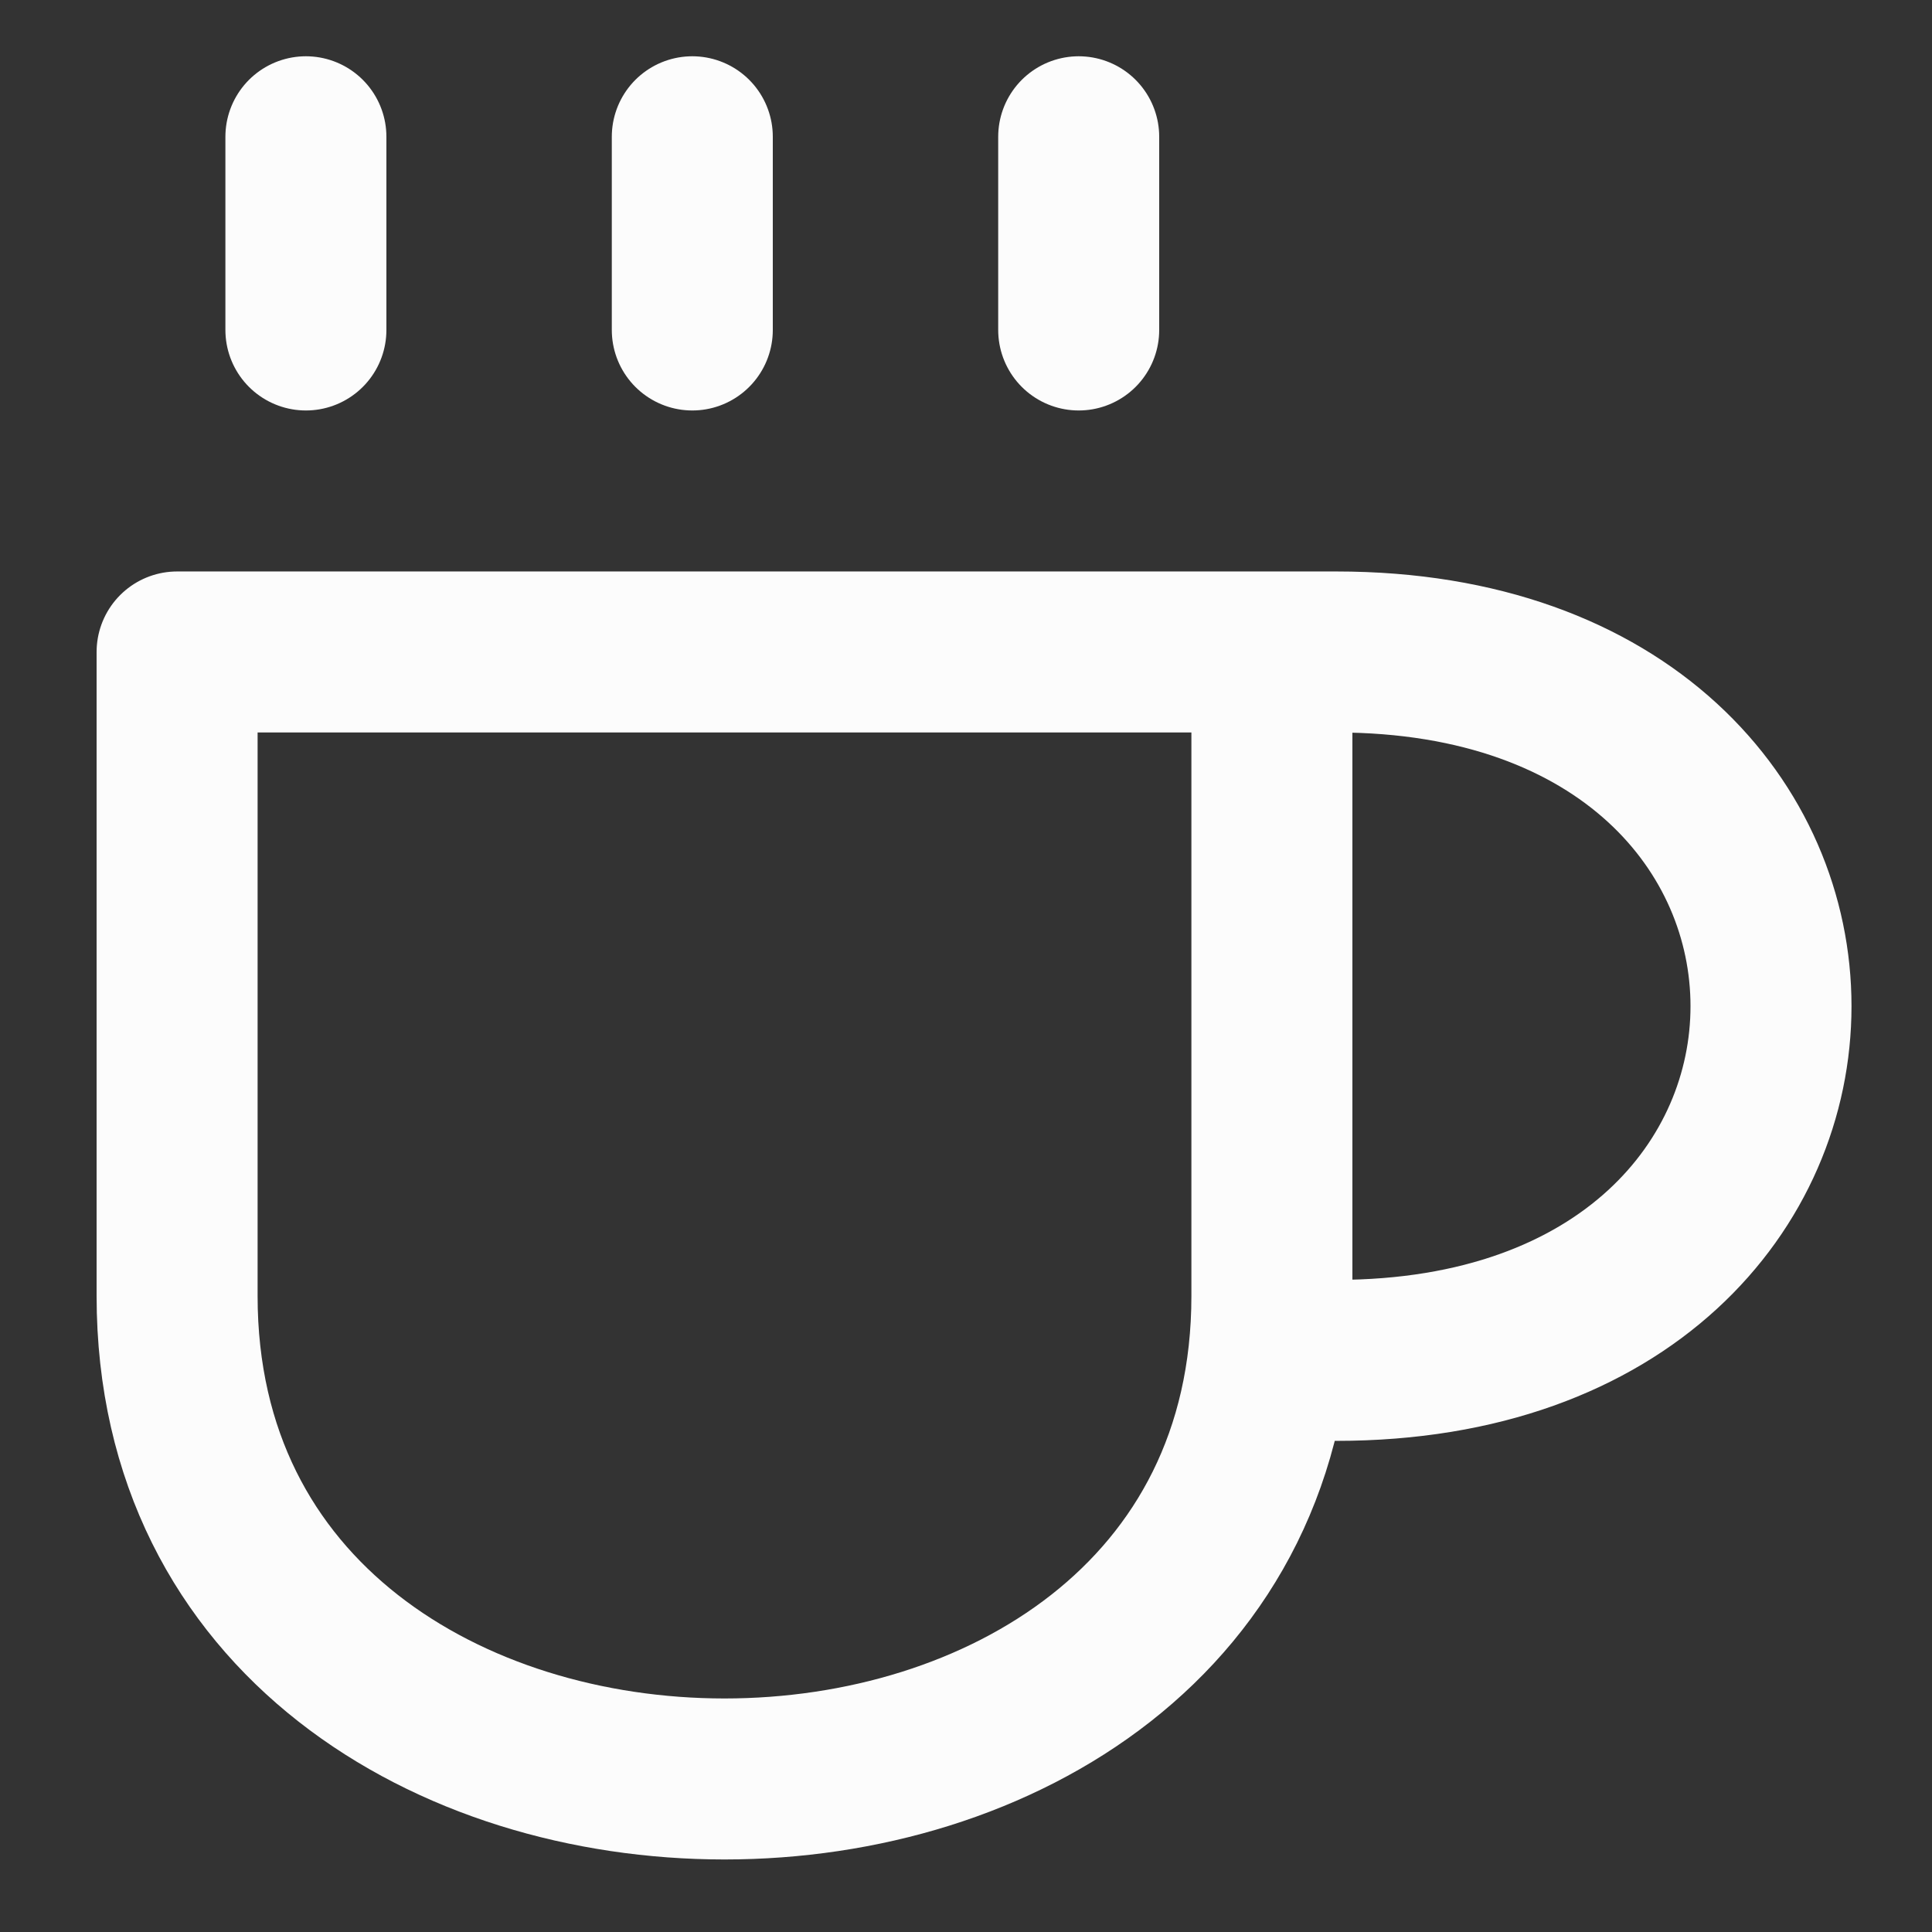
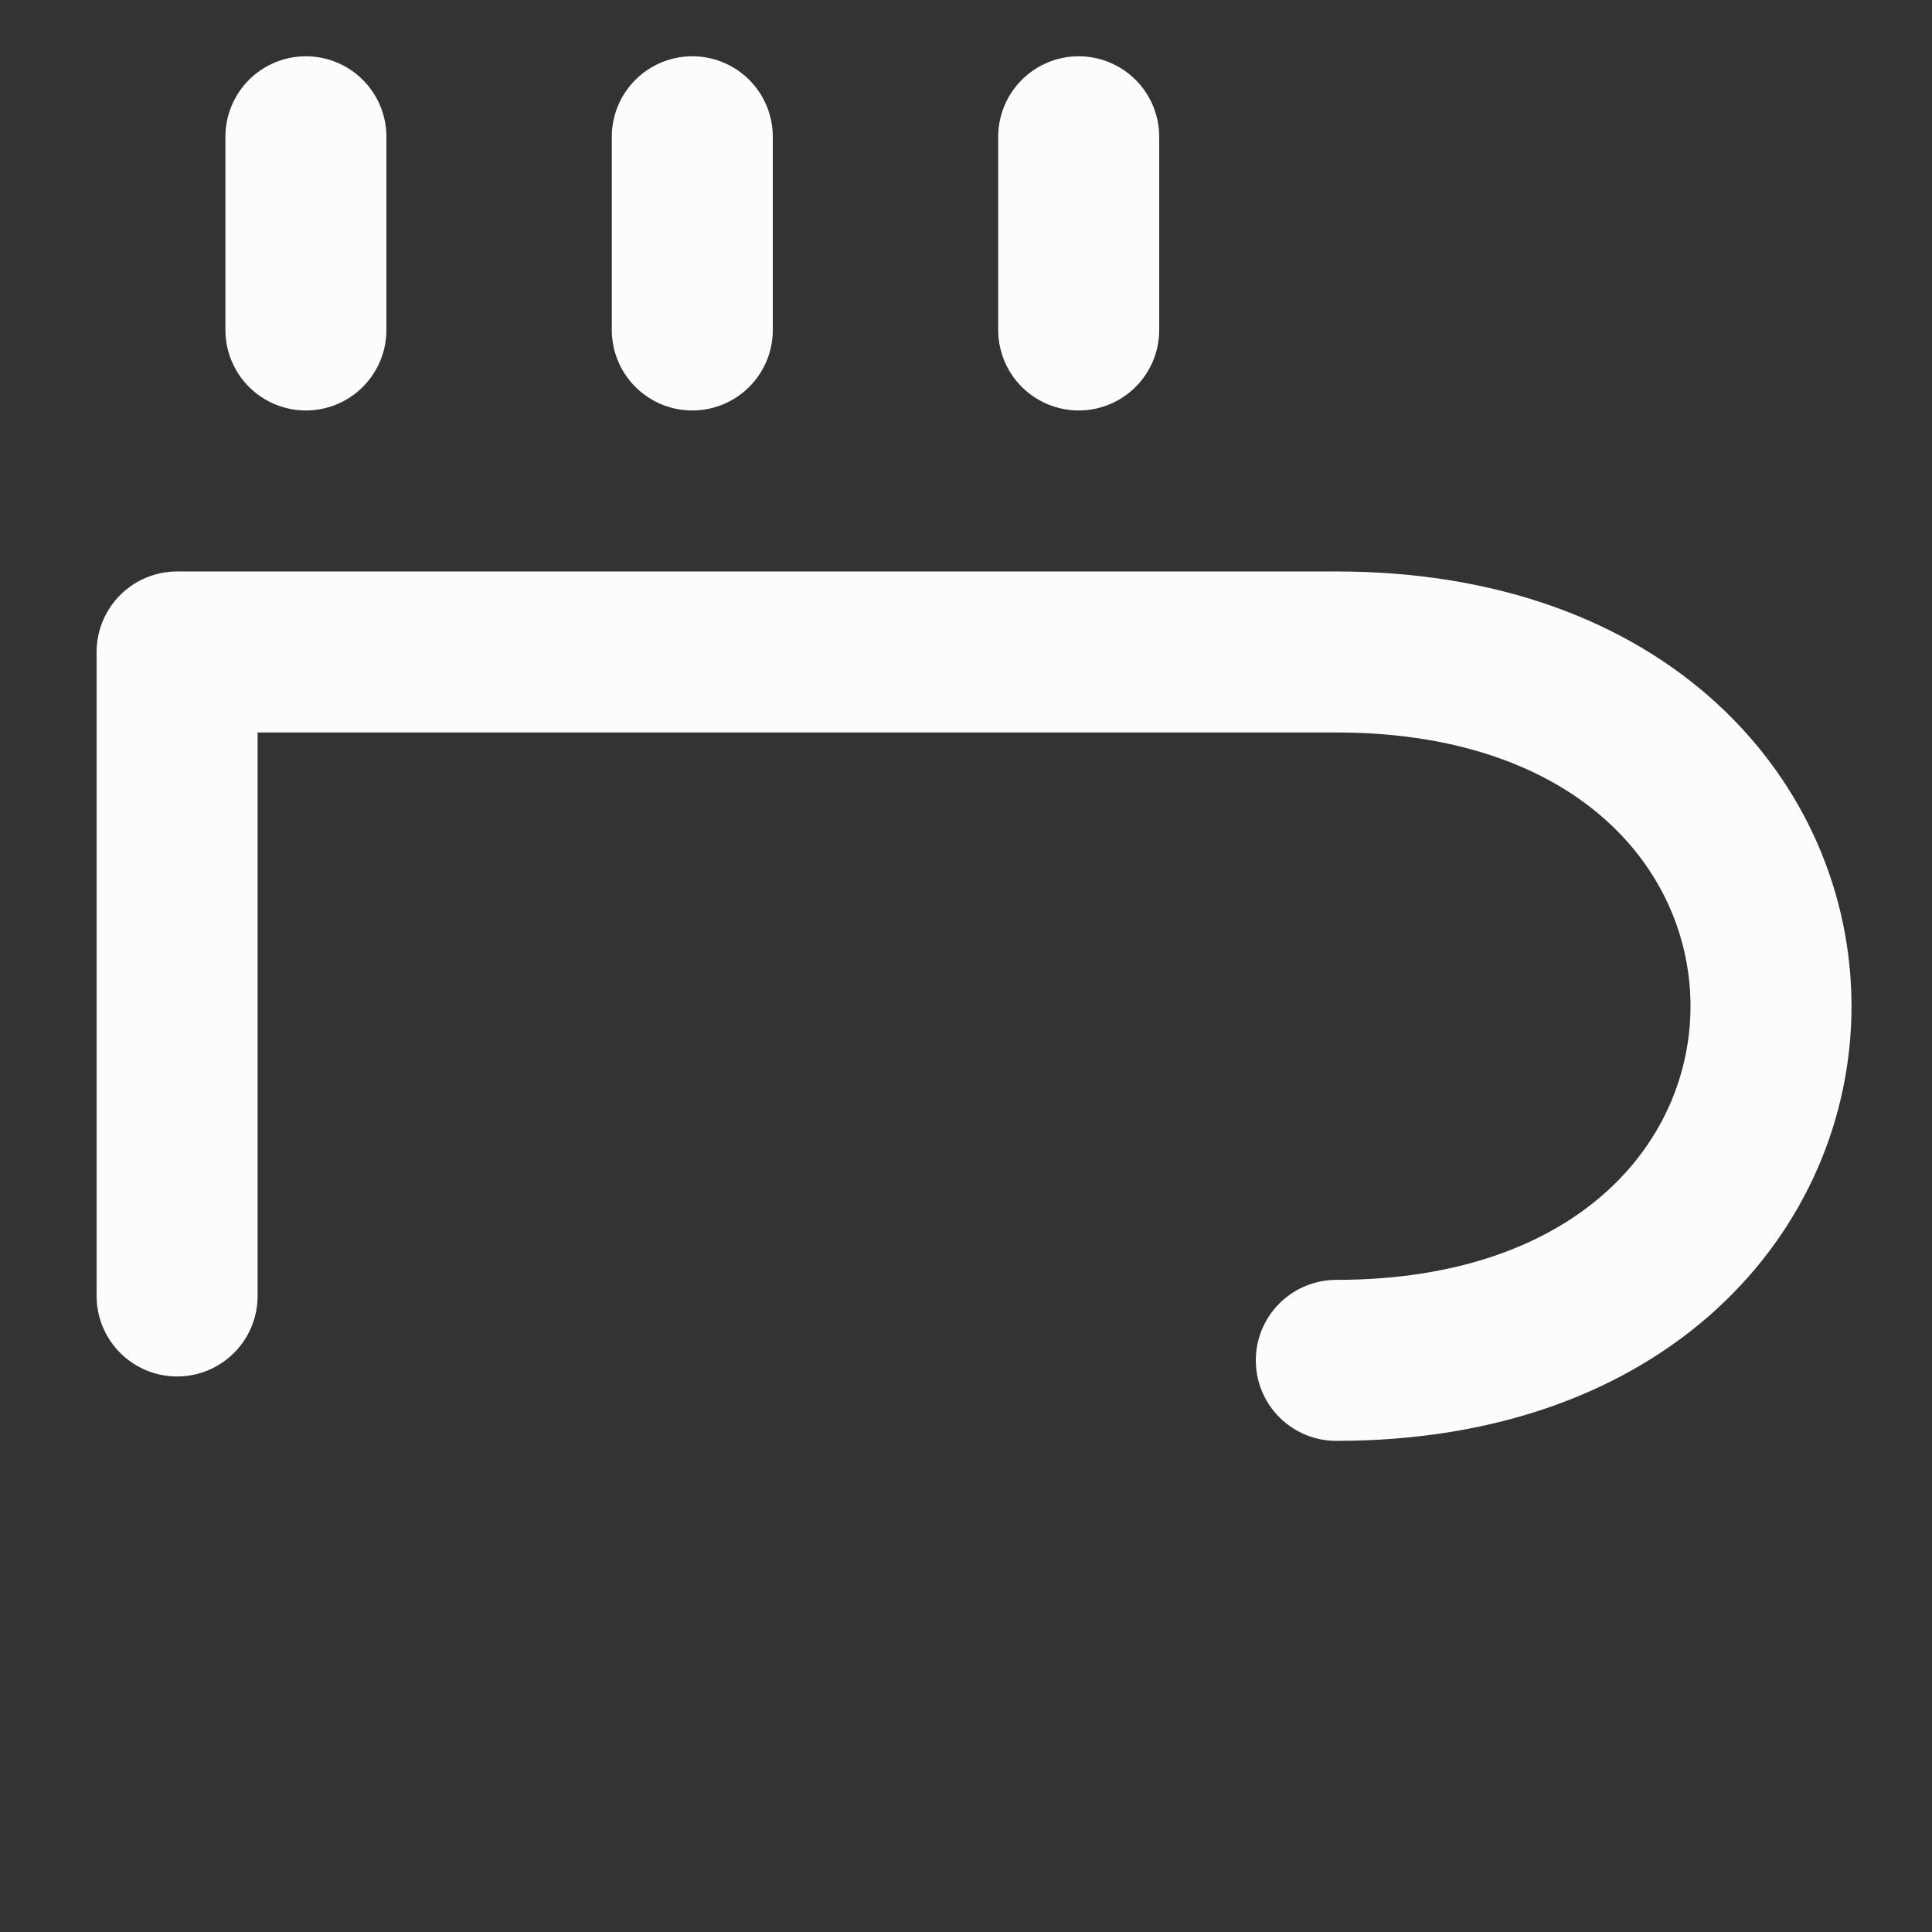
<svg xmlns="http://www.w3.org/2000/svg" width="48" height="48" viewBox="0 0 48 48" fill="none">
  <rect x="0" y="0" width="48" height="48" fill="#333333" stroke="none" />
-   <path d="M33.2 33.798C47.6 33.798 47.6 16.198 33.2 16.198H4.4V32.198C4.4 48.198 31.6 48.198 31.6 32.198V16.198M26.8 3.398V8.198M17.2 3.398V8.198M7.6 3.398V8.198" stroke="#FCFCFC" stroke-width="4" stroke-linecap="round" stroke-linejoin="round" />
+   <path d="M33.2 33.798C47.6 33.798 47.6 16.198 33.2 16.198H4.4V32.198V16.198M26.8 3.398V8.198M17.2 3.398V8.198M7.6 3.398V8.198" stroke="#FCFCFC" stroke-width="4" stroke-linecap="round" stroke-linejoin="round" />
</svg>